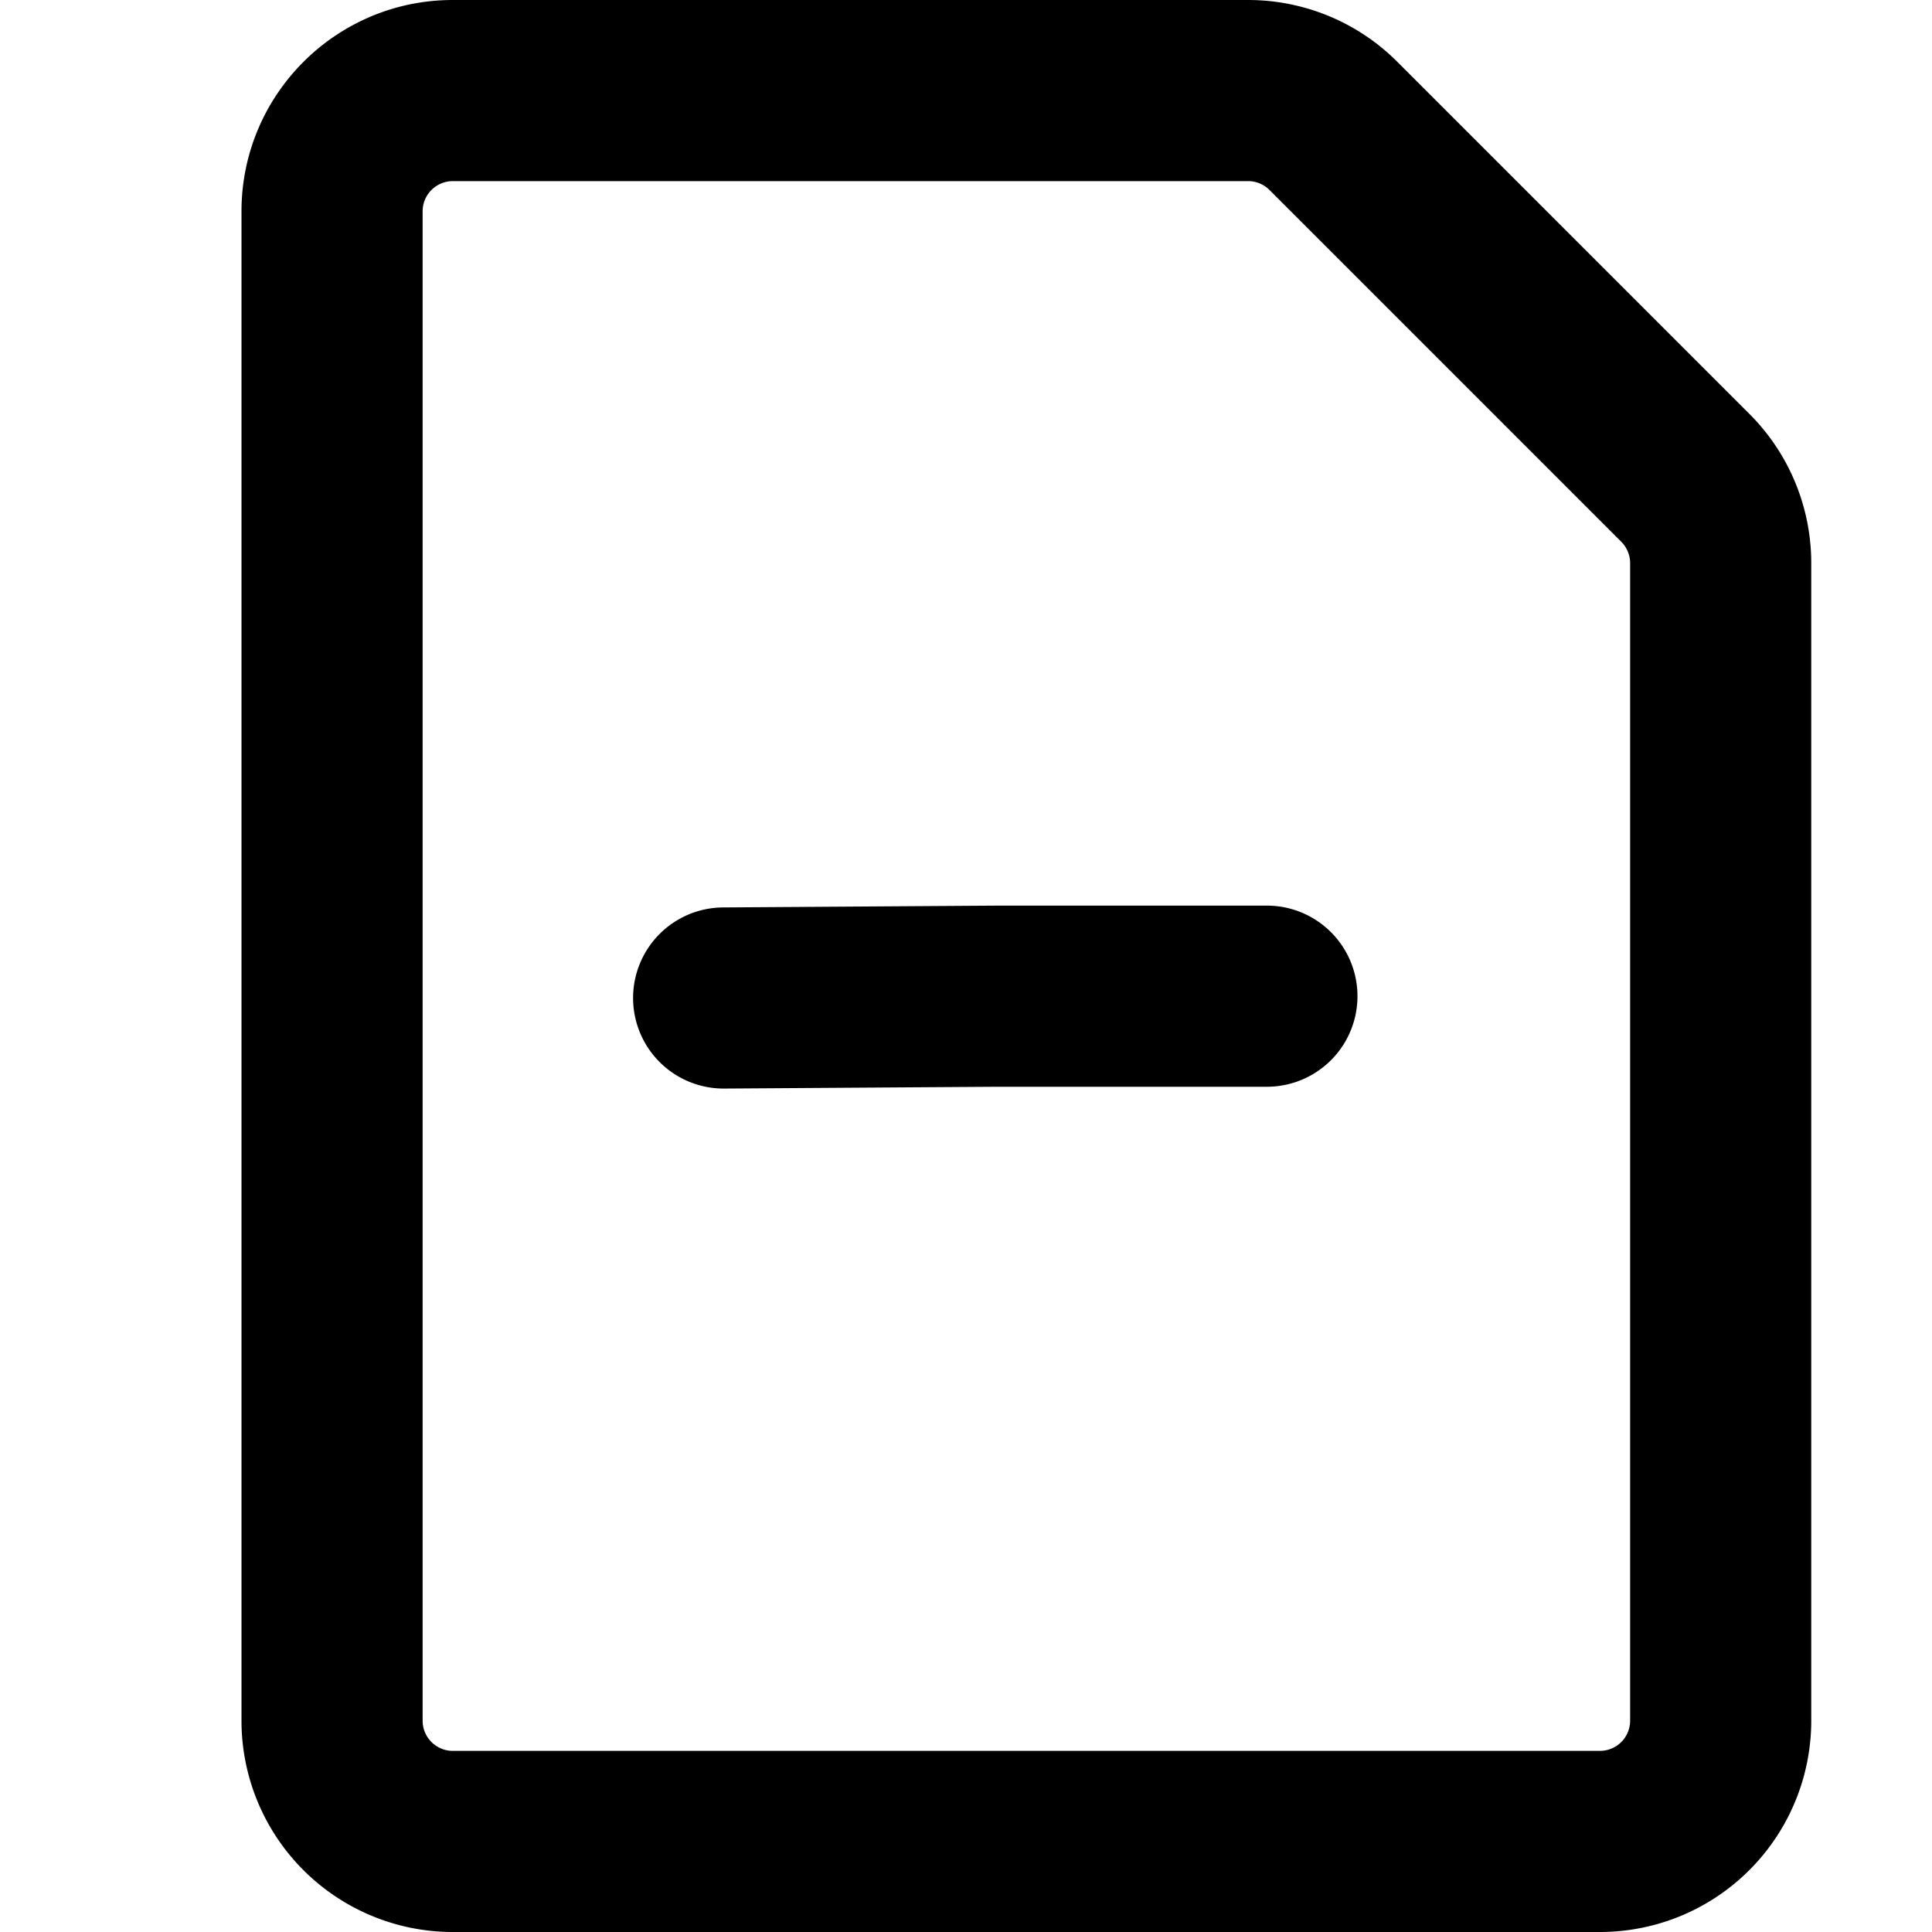
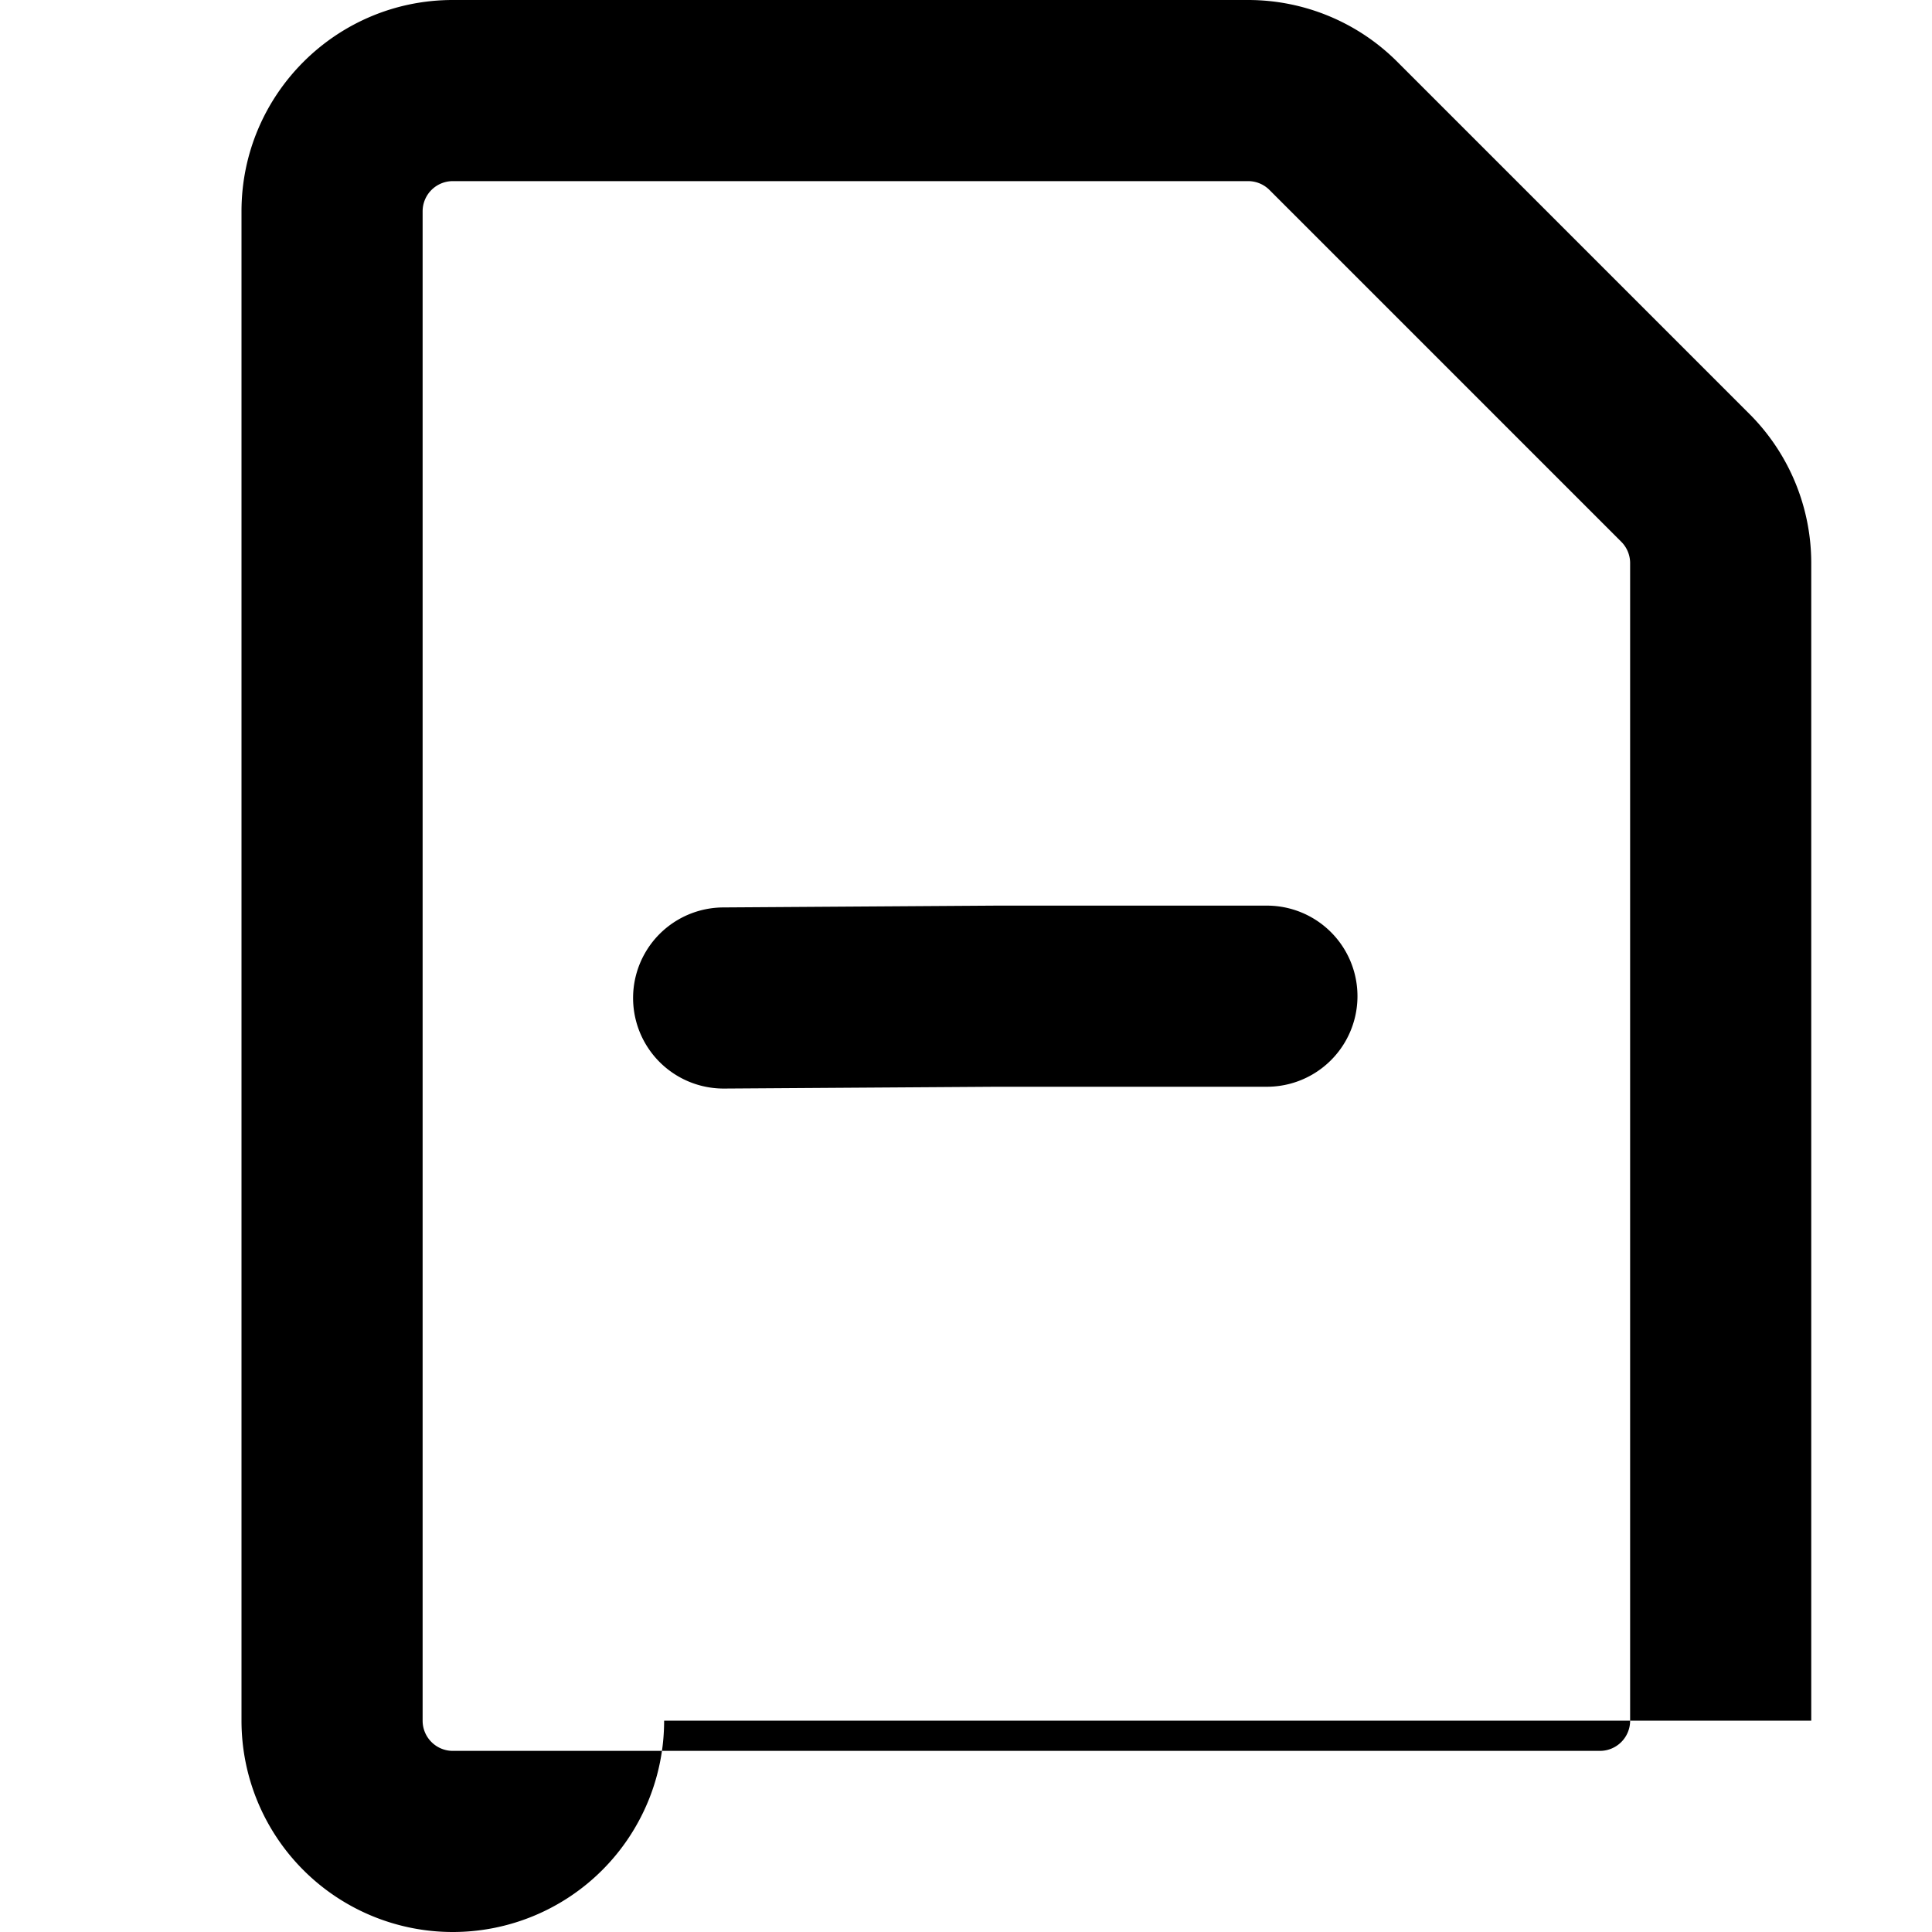
<svg viewBox="0 0 16 16" class="svg octicon-file-removed" width="16" height="16" aria-hidden="true">
-   <path fill-rule="evenodd" d="M3.75 1.5a.25.25 0 0 0-.25.25v12.5c0 .138.112.25.25.25h9.5a.25.25 0 0 0 .25-.25V4.664a.25.25 0 0 0-.073-.177l-2.914-2.914a.25.25 0 0 0-.177-.073H3.75zM2 1.75C2 .784 2.784 0 3.75 0h6.586c.464 0 .909.184 1.237.513l2.914 2.914c.329.328.513.773.513 1.237v9.586A1.75 1.75 0 0 1 13.25 16h-9.5A1.75 1.75 0 0 1 2 14.25V1.75zM8.25 7.5h2.242a.75.75 0 0 1 0 1.5h-2.24l-2.254.015a.75.75 0 0 1-.01-1.5L8.25 7.5z" />
+   <path fill-rule="evenodd" d="M3.75 1.5a.25.25 0 0 0-.25.25v12.5c0 .138.112.25.25.25h9.5a.25.25 0 0 0 .25-.25V4.664a.25.25 0 0 0-.073-.177l-2.914-2.914a.25.25 0 0 0-.177-.073H3.75zM2 1.75C2 .784 2.784 0 3.75 0h6.586c.464 0 .909.184 1.237.513l2.914 2.914c.329.328.513.773.513 1.237v9.586h-9.5A1.75 1.75 0 0 1 2 14.25V1.75zM8.25 7.5h2.242a.75.75 0 0 1 0 1.5h-2.24l-2.254.015a.75.75 0 0 1-.01-1.5L8.25 7.5z" />
</svg>